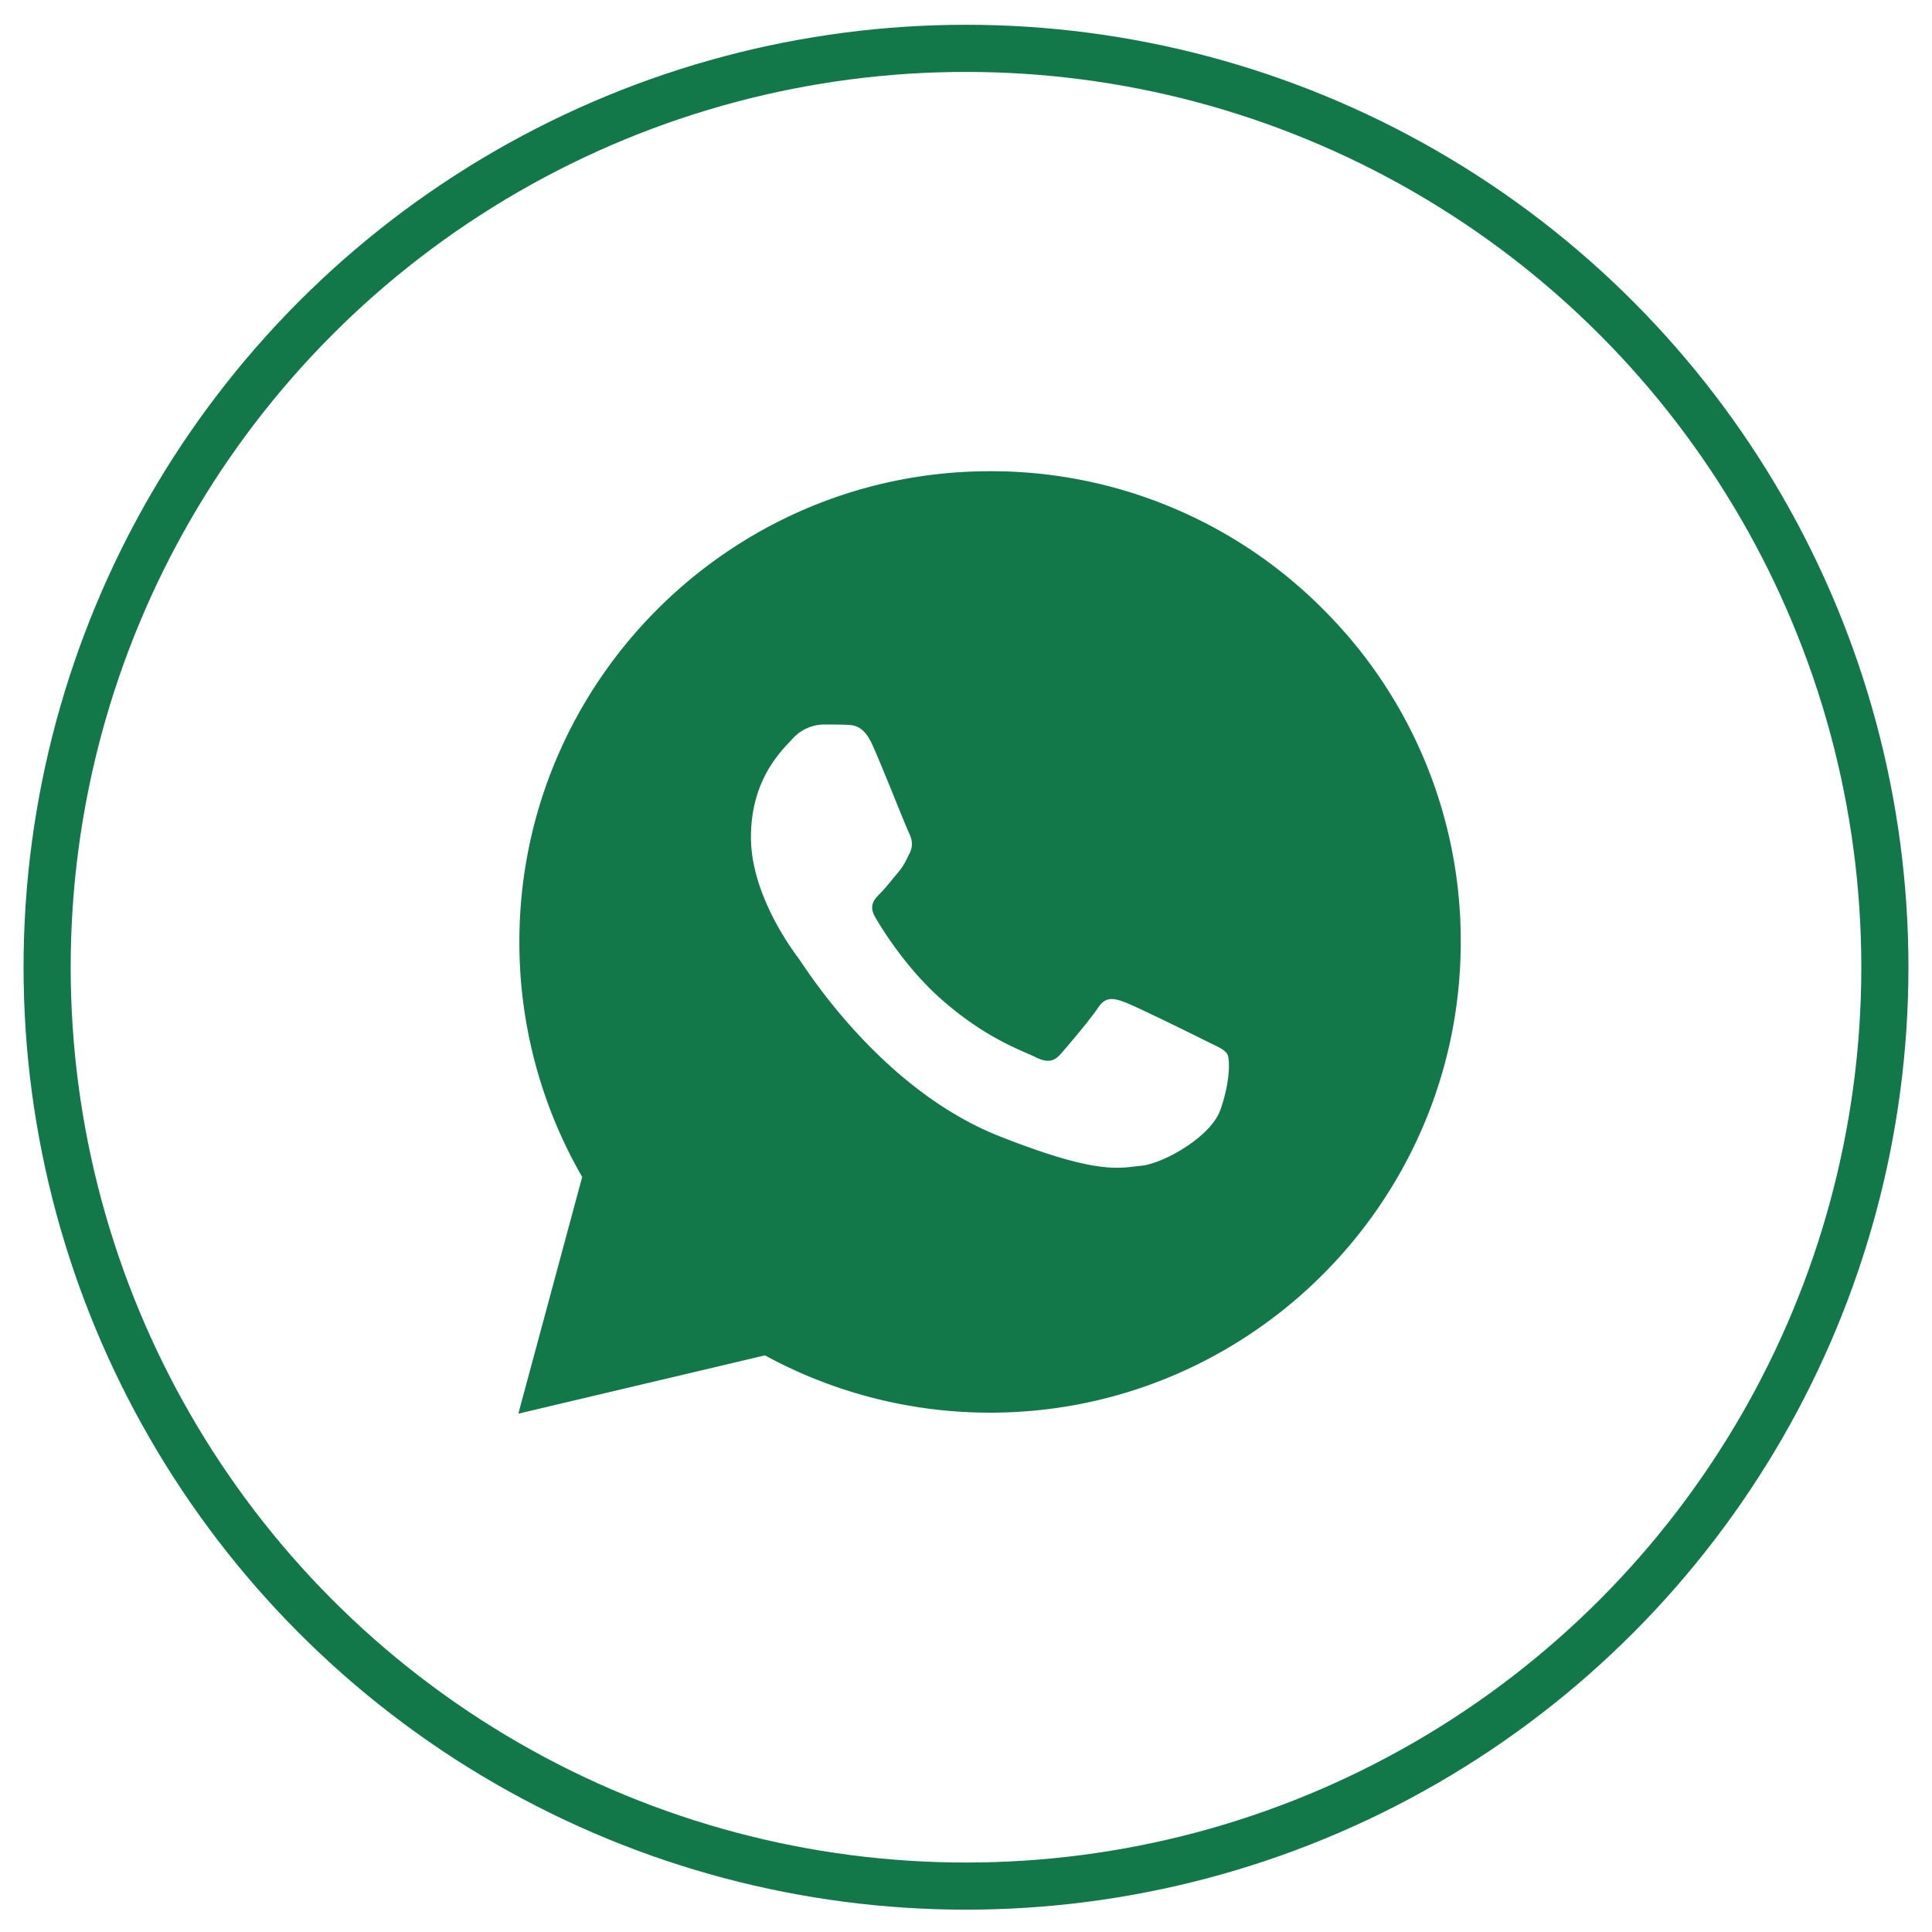
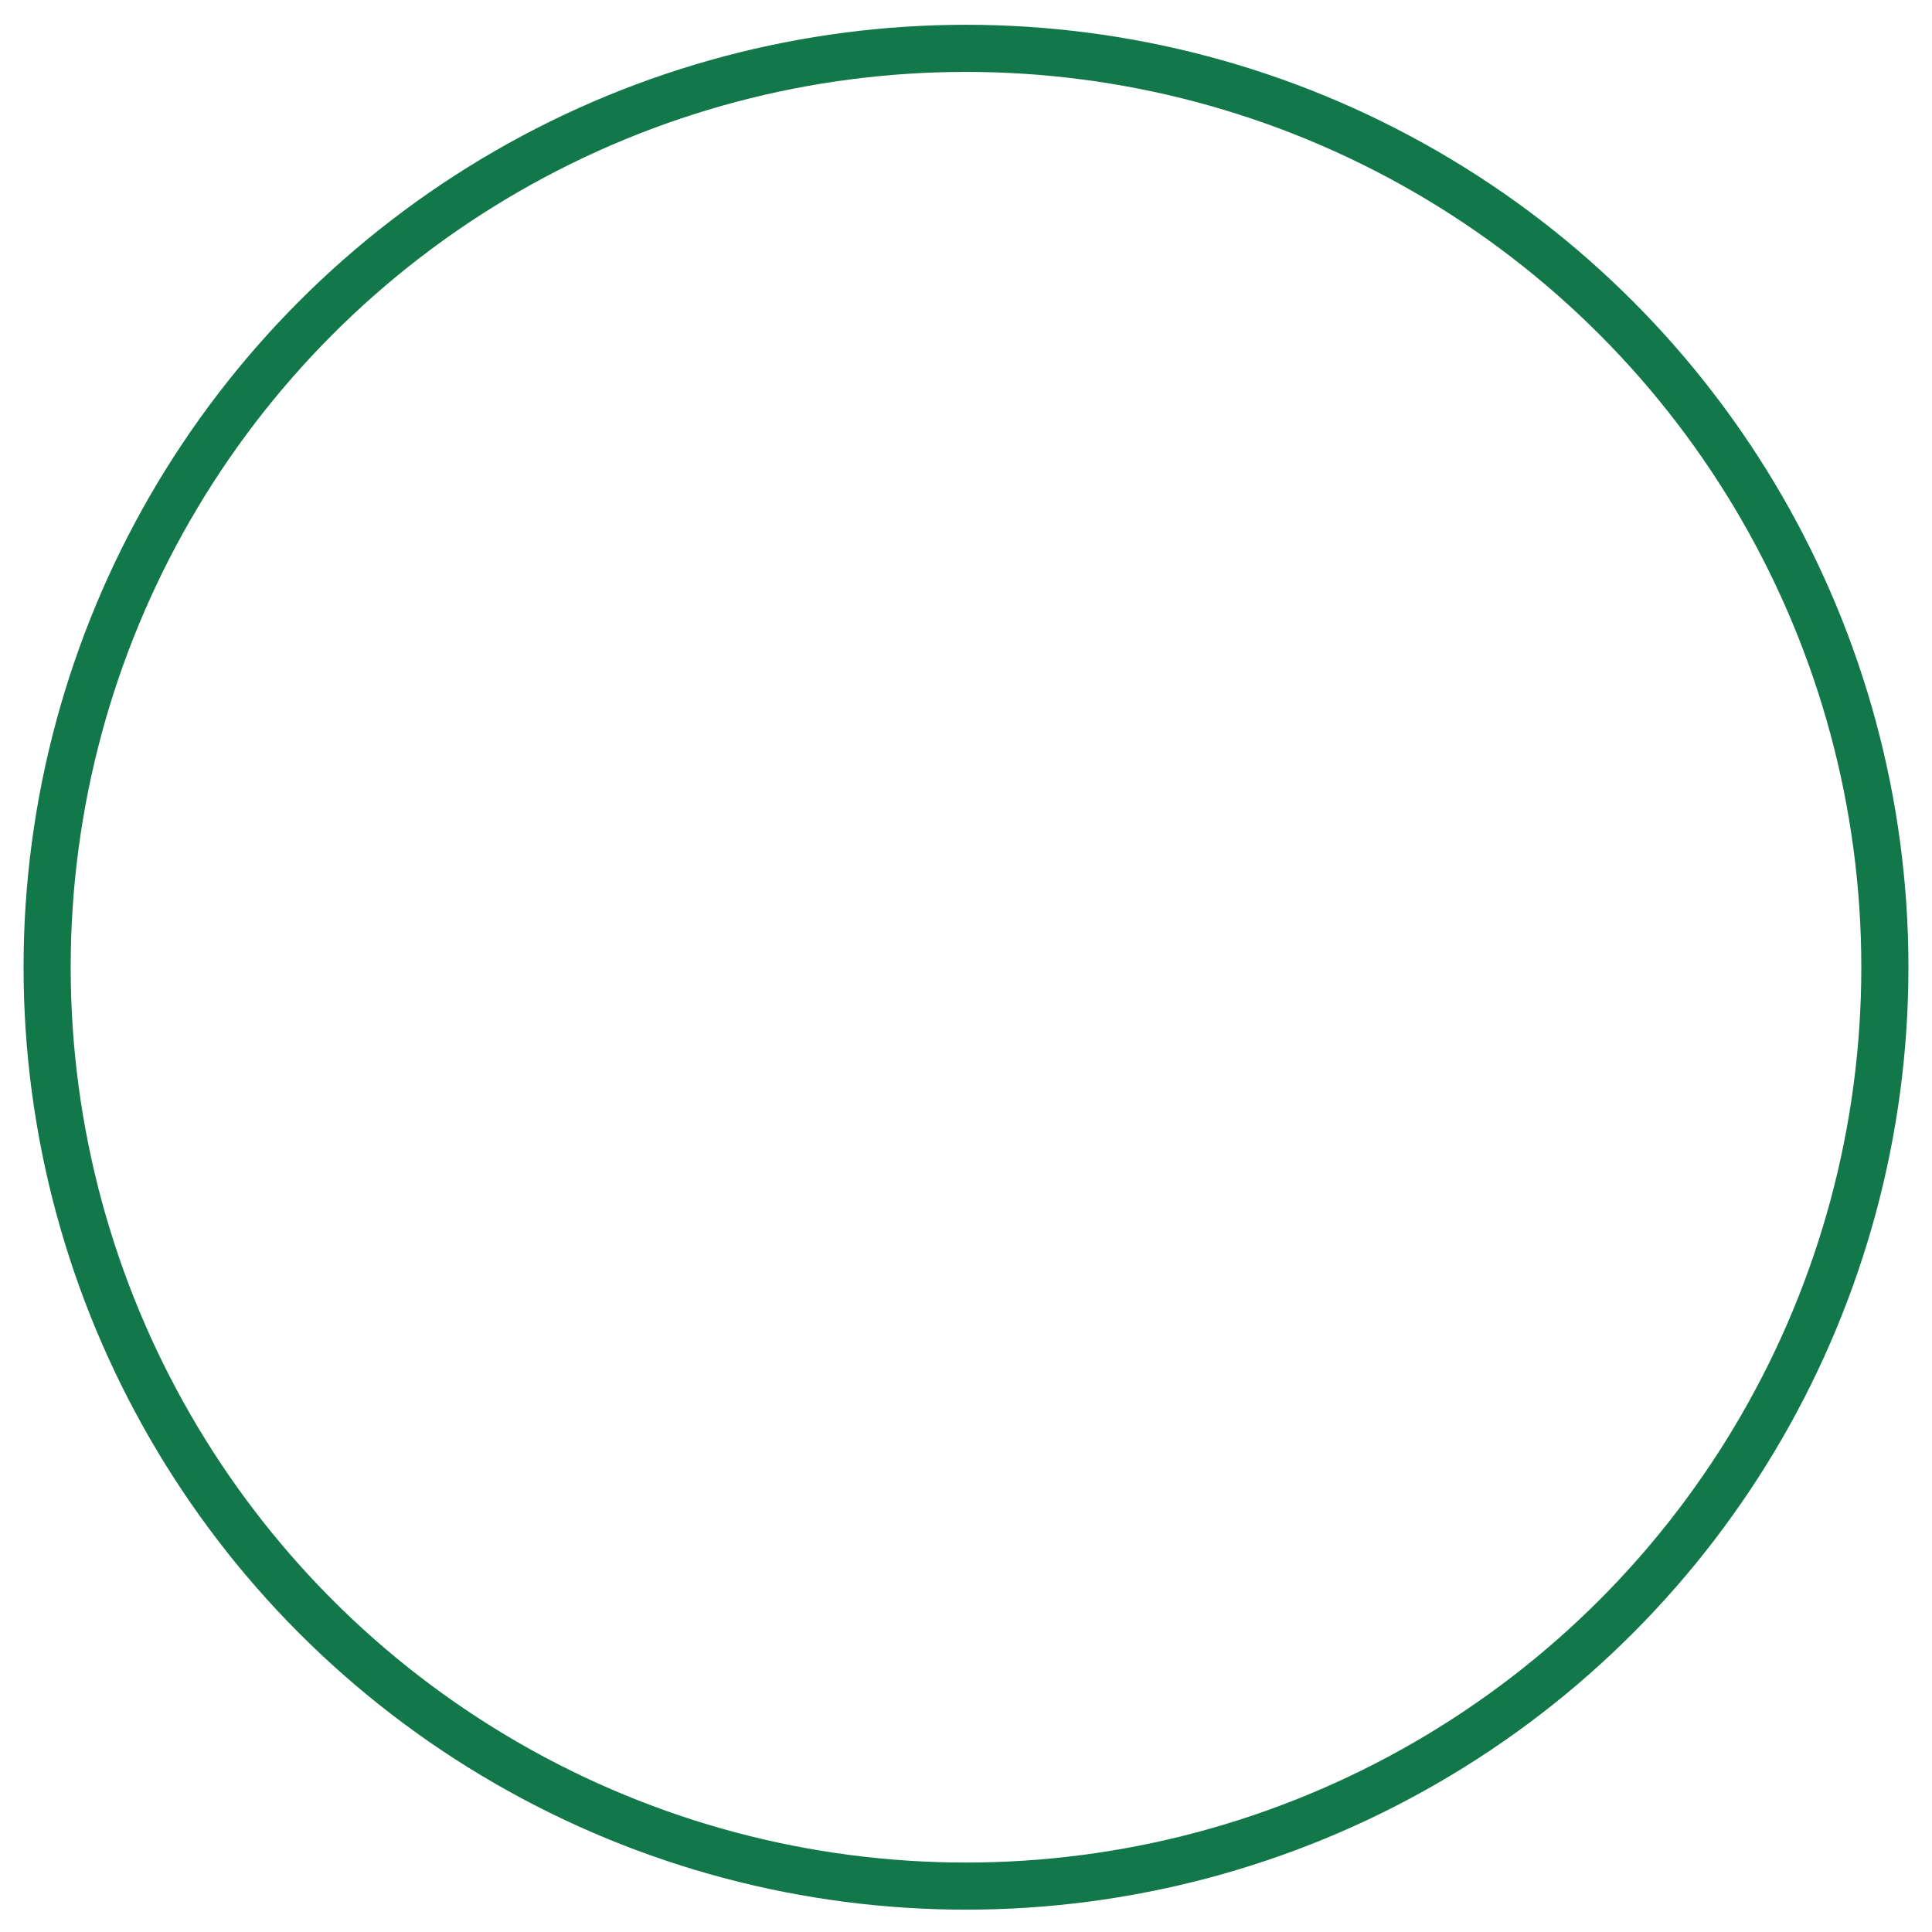
<svg xmlns="http://www.w3.org/2000/svg" fill="none" width="41" height="41">
  <circle cx="20.5" cy="20.526" r="19.5" stroke="#127749" />
-   <path fill="#127749" d="M28.077 12.928A9.927 9.927 0 0 0 21.011 10c-5.506 0-9.987 4.479-9.989 9.985a9.962 9.962 0 0 0 1.333 4.992L11 30l5.233-1.237a9.98 9.98 0 0 0 4.773 1.216h.004c5.505 0 9.986-4.48 9.989-9.985a9.922 9.922 0 0 0-2.922-7.066zm-2.179 10.626c-.208.583-1.227 1.145-1.685 1.186-.458.042-.887.207-2.995-.624-2.537-1-4.139-3.601-4.263-3.767-.125-.167-1.019-1.353-1.019-2.581s.645-1.832.874-2.081a.916.916 0 0 1 .666-.312c.166 0 .333 0 .478.006.178.007.375.016.562.431.222.494.707 1.728.769 1.853s.104.271.021.437-.125.27-.249.416c-.125.146-.262.325-.374.437-.125.124-.255.26-.11.509.146.25.646 1.067 1.388 1.728.954.85 1.757 1.113 2.007 1.239.25.125.395.104.541-.063.146-.166.624-.728.79-.978s.333-.208.562-.125 1.456.687 1.705.812c.25.125.416.187.478.291.062.103.062.603-.146 1.186z" />
</svg>